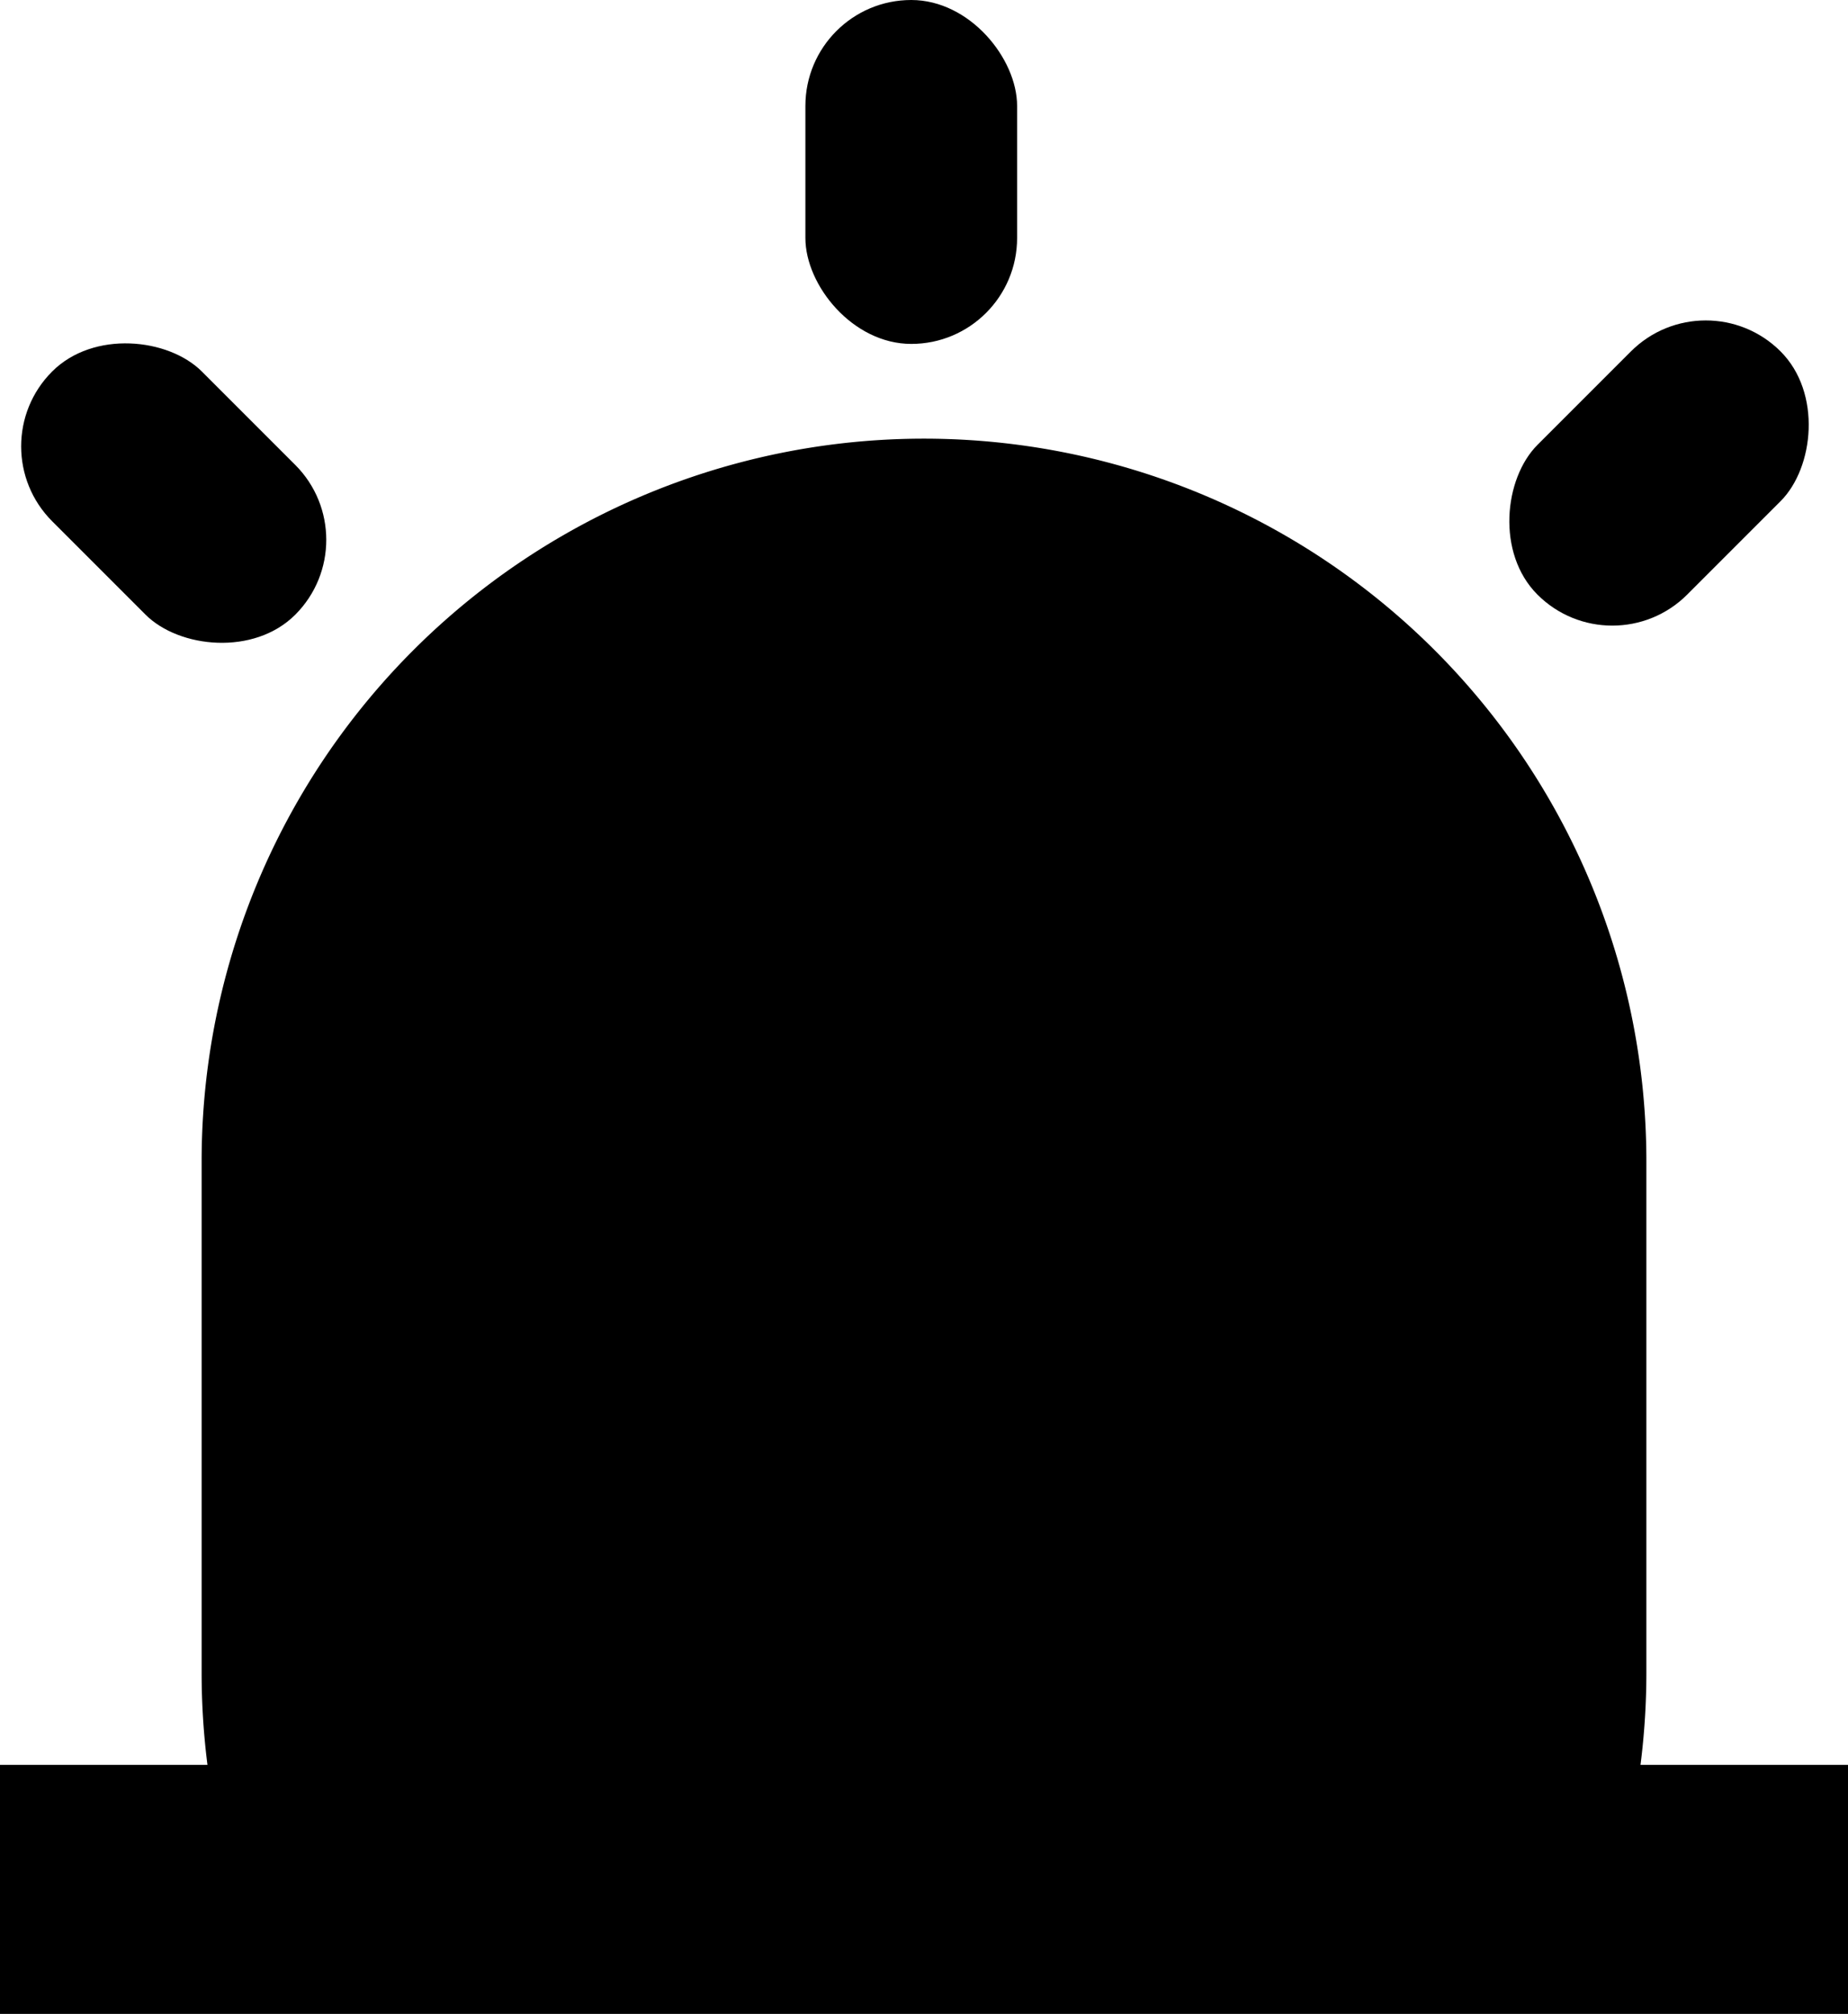
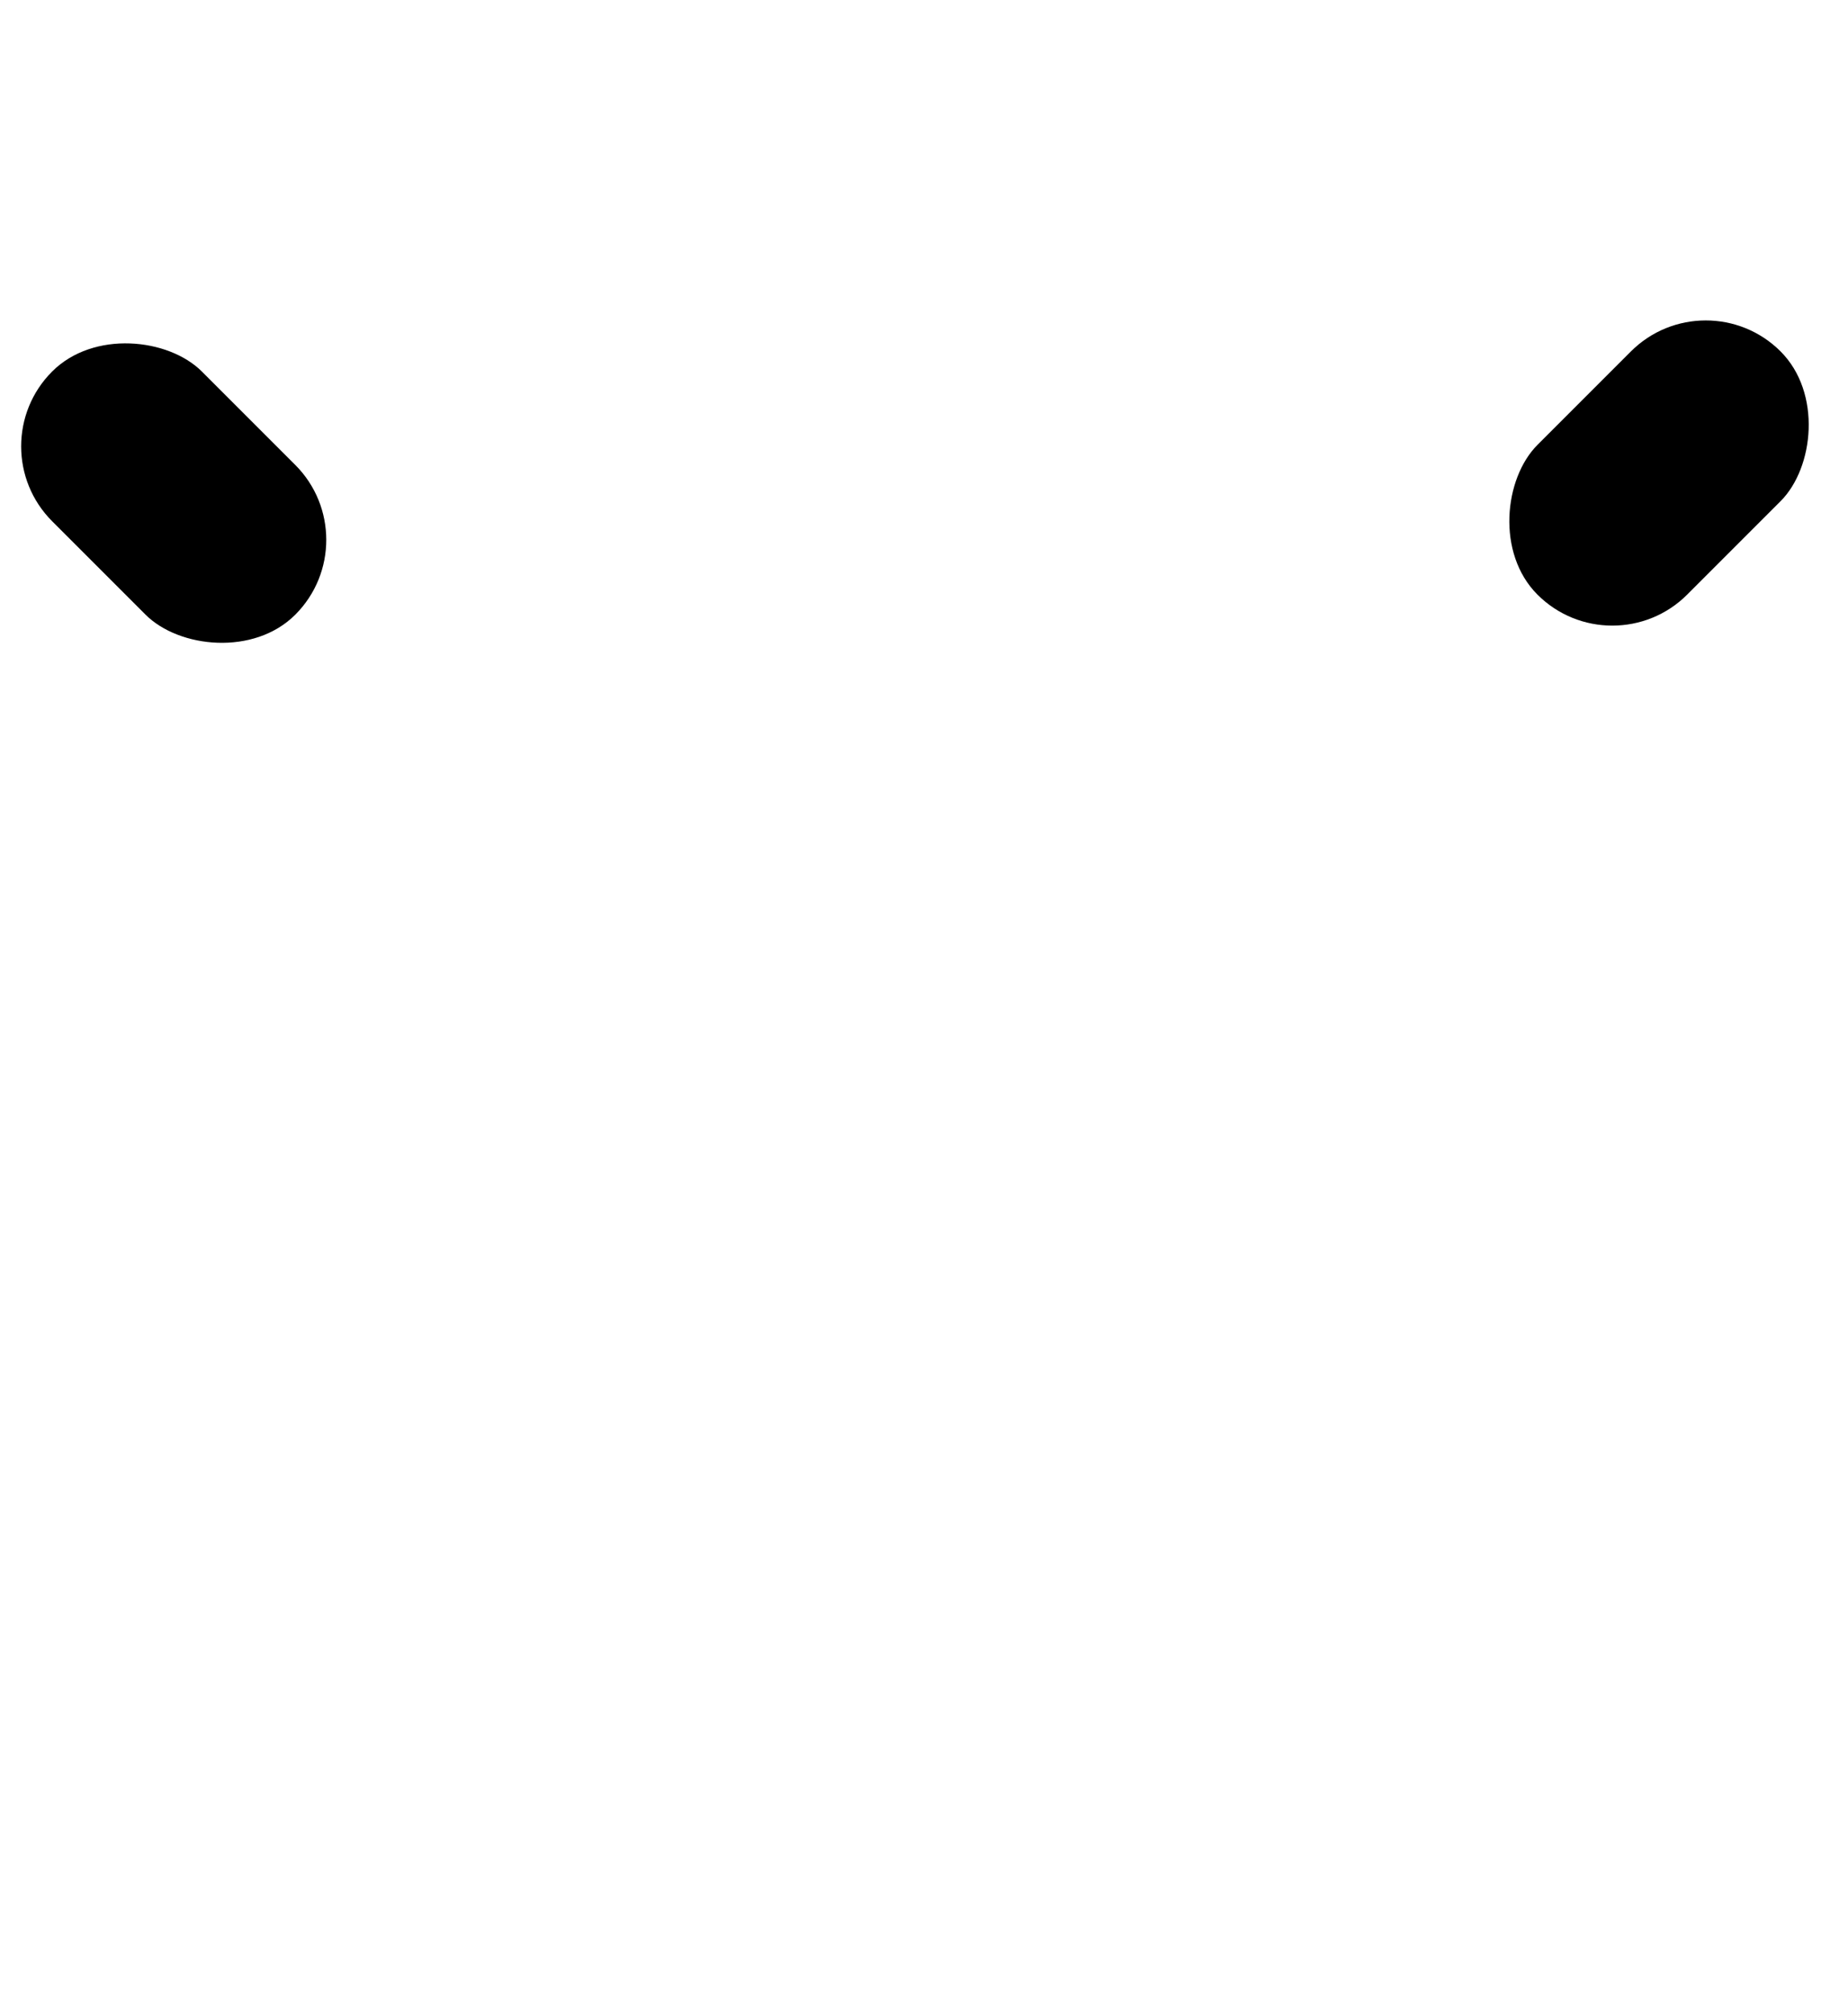
<svg xmlns="http://www.w3.org/2000/svg" viewBox="0 0 131.89 143.7">
  <title>资源 321</title>
  <g id="图层_2" data-name="图层 2">
    <g id="图层_1-2" data-name="图层 1">
-       <path d="M116.09,131.37a52,52,0,0,0,1.41-12V82.86A51.56,51.56,0,0,0,65.94,31.3h0A51.56,51.56,0,0,0,14.39,82.86v36.53a52,52,0,0,0,1.41,12Z" />
-       <rect y="125.93" width="131.89" height="17.78" />
-       <rect x="57.48" width="15.11" height="24.54" rx="7.56" />
      <rect x="110.84" y="21.48" width="15.11" height="24.54" rx="7.56" transform="translate(58.55 -73.83) rotate(45)" />
      <rect x="4.85" y="22.91" width="15.11" height="24.54" rx="7.56" transform="translate(-21.25 19.08) rotate(-45)" />
    </g>
  </g>
</svg>